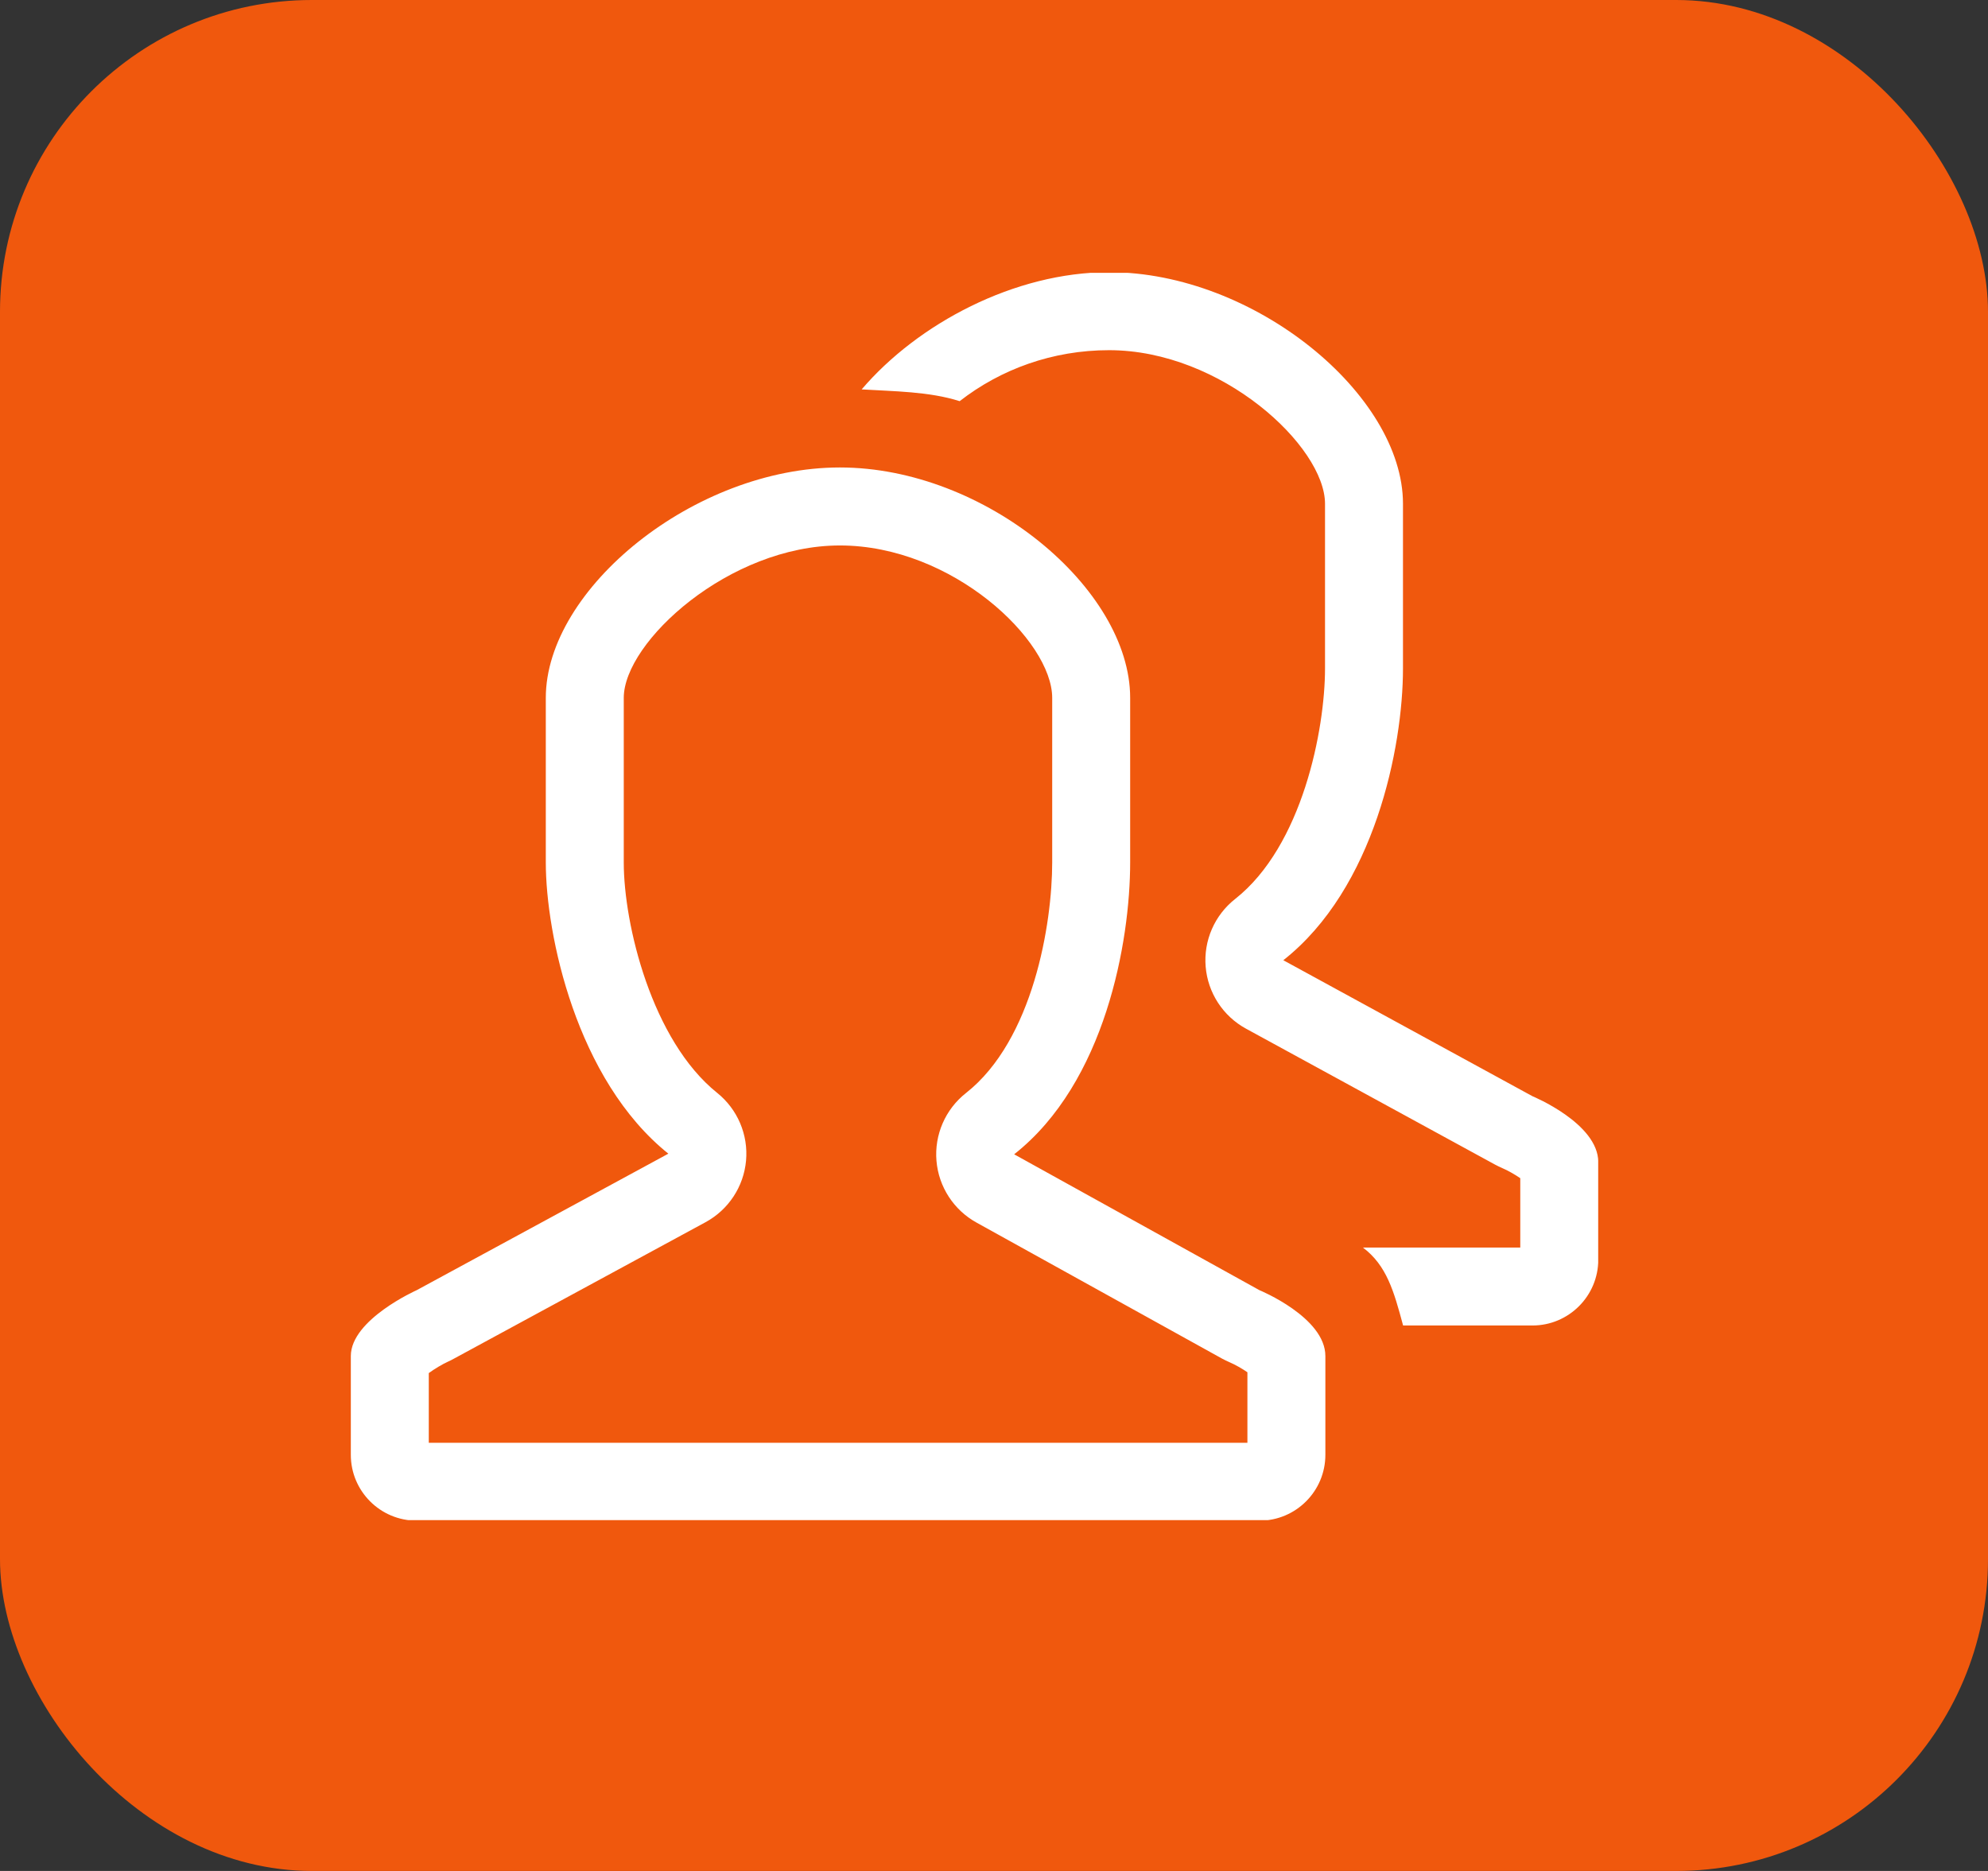
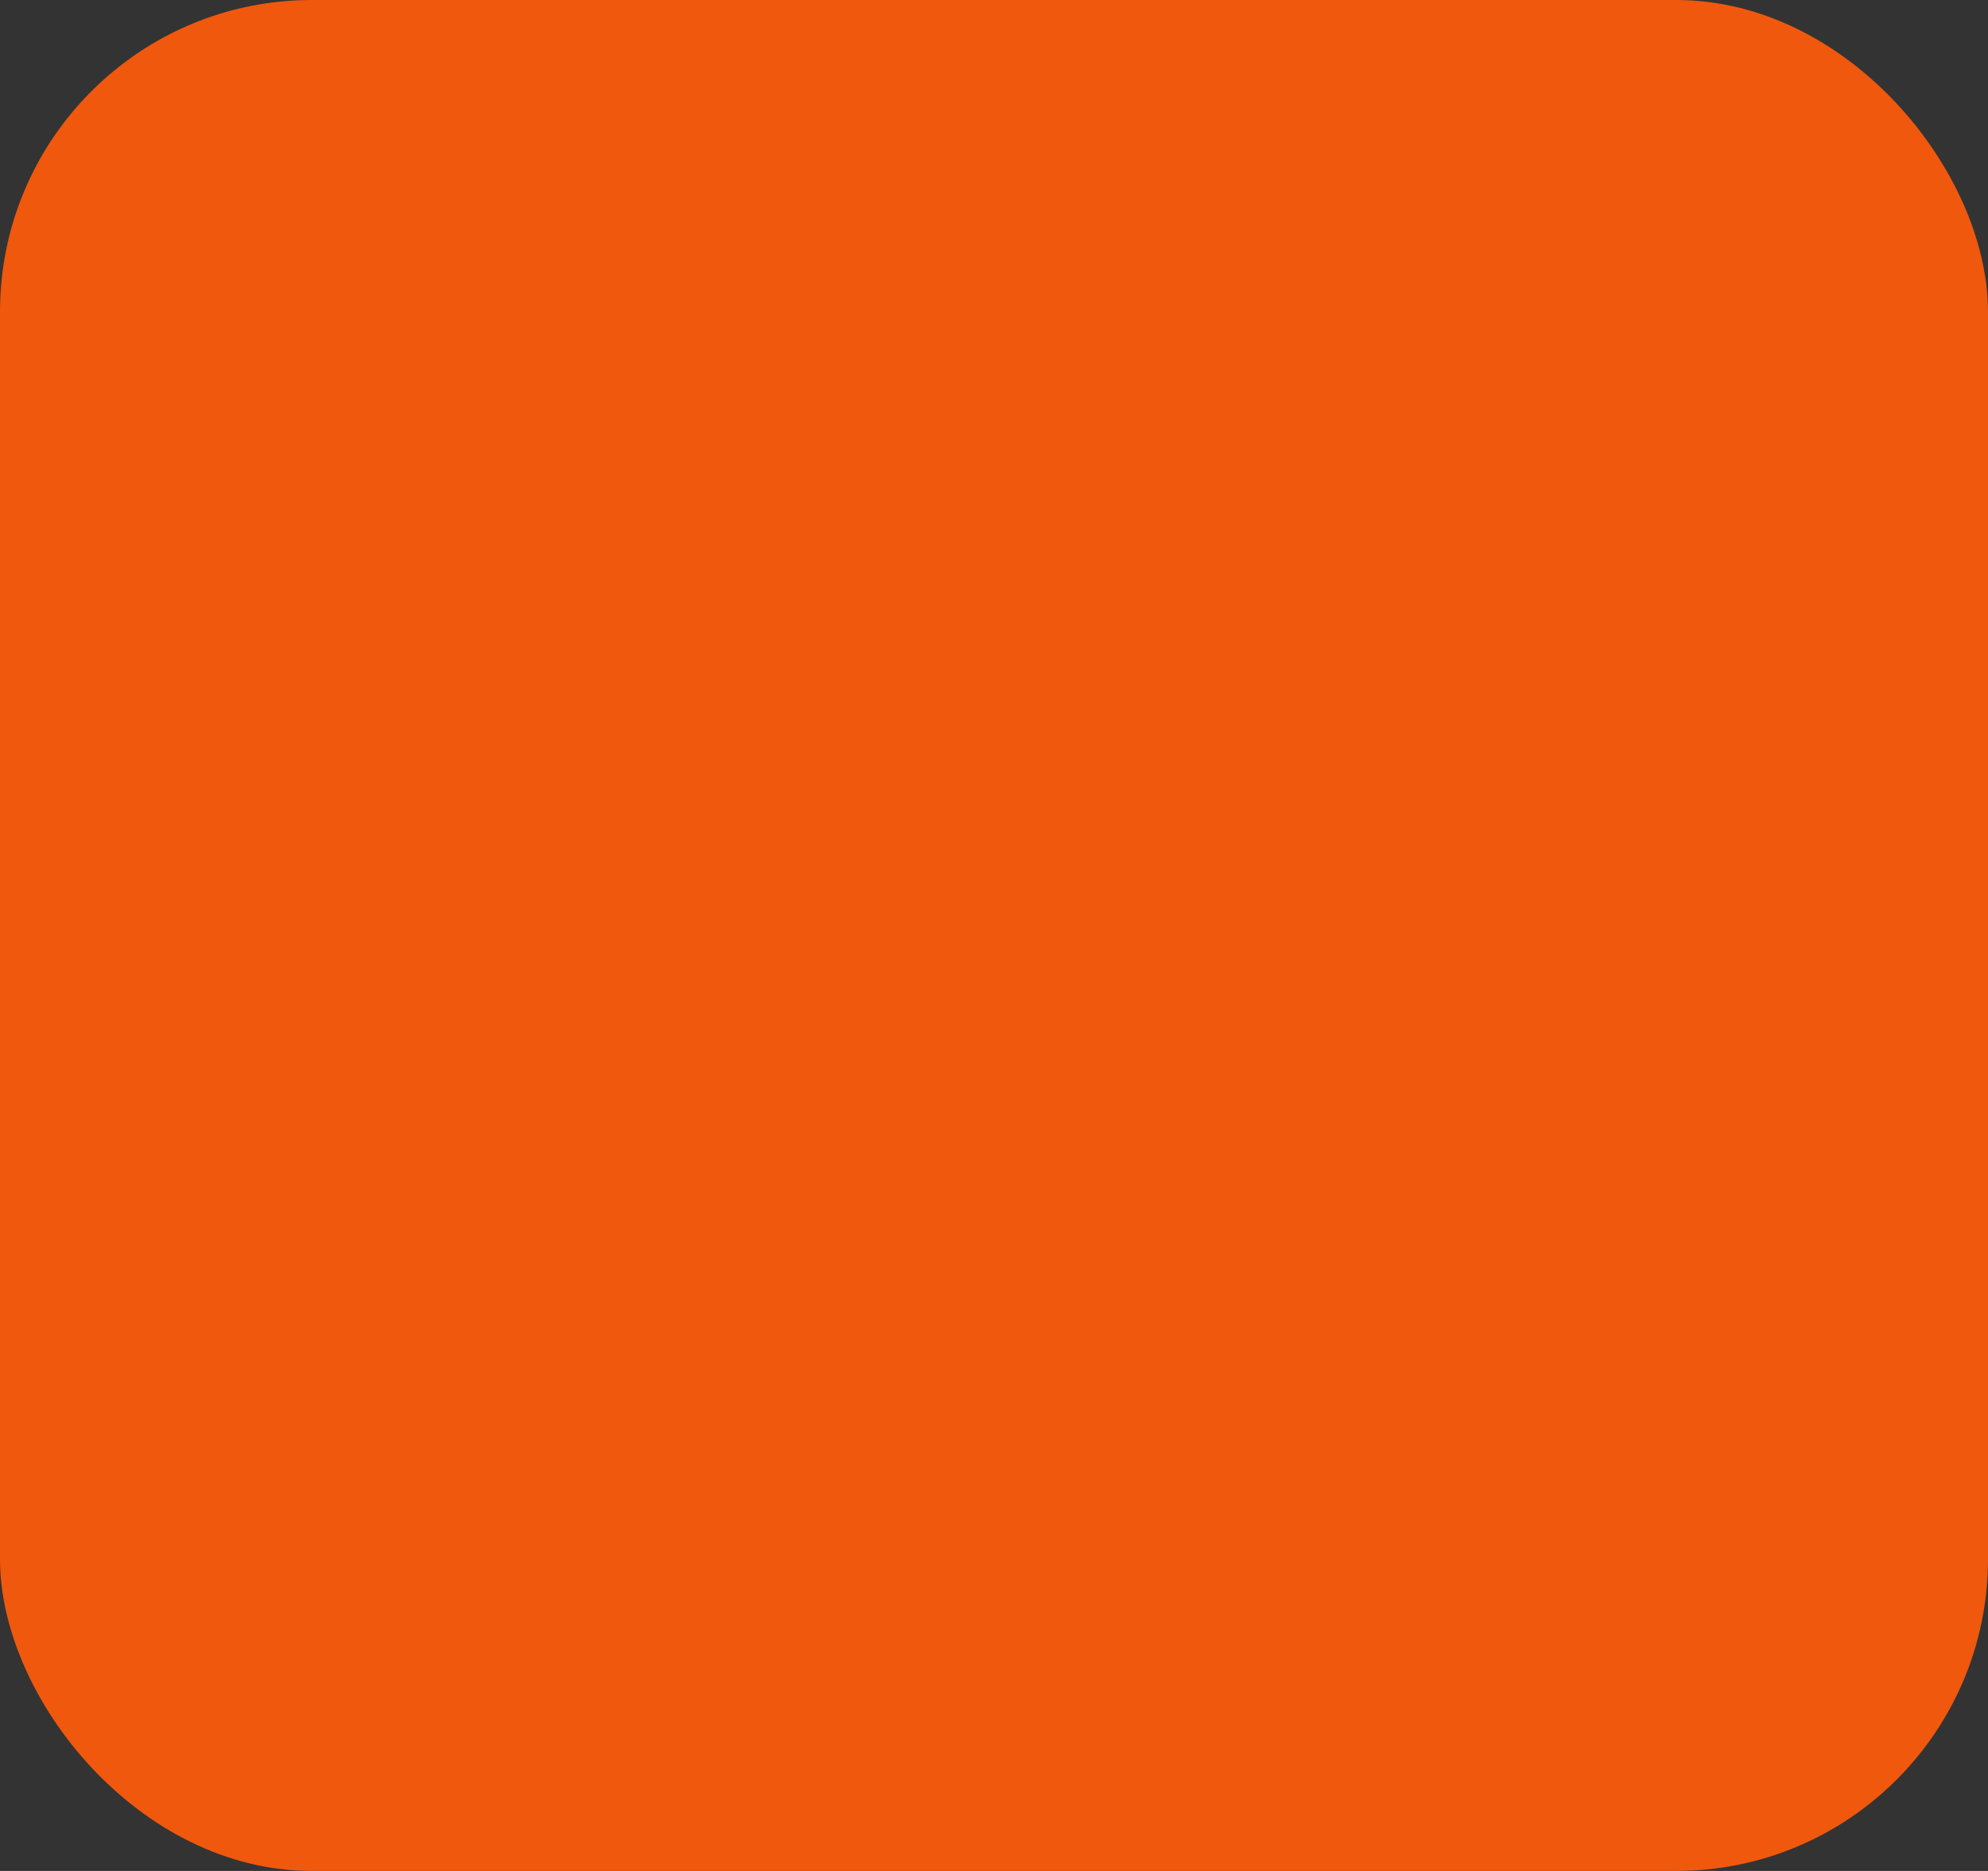
<svg xmlns="http://www.w3.org/2000/svg" width="51" height="48" viewBox="0 0 51 48" fill="none">
  <rect x="0" y="0" width="51" height="48" fill="#333333" stroke="none" />
  <rect width="51" height="48" rx="8" fill="#F0580D" />
  <g clip-path="url(#clip0_205_28)">
-     <path d="M32.313 33.102L26.017 29.614C28.357 27.773 28.993 24.155 28.993 22.126V17.903C28.993 15.107 25.278 11.993 21.546 11.993C17.816 11.993 14.002 15.107 14.002 17.903V22.126C14.002 23.971 14.782 27.702 17.146 29.598L10.688 33.101C10.688 33.101 9 33.853 9 34.79V37.324C9 38.257 9.757 39.013 10.688 39.013H32.313C33.244 39.013 34.001 38.256 34.001 37.324V34.79C34.001 33.796 32.312 33.101 32.312 33.101L32.313 33.102ZM32.001 37.015H11V35.227C11.143 35.122 11.344 35.001 11.502 34.929C11.549 34.908 11.596 34.885 11.641 34.859L18.1 31.356C18.689 31.036 19.079 30.444 19.139 29.777C19.199 29.11 18.92 28.457 18.398 28.038C16.721 26.693 16.002 23.716 16.002 22.127V17.904C16.002 16.467 18.71 13.994 21.546 13.994C24.435 13.994 26.993 16.434 26.993 17.904V22.127C26.993 23.693 26.507 26.684 24.781 28.042C24.253 28.458 23.968 29.112 24.024 29.781C24.08 30.45 24.47 31.048 25.059 31.37L31.355 34.858C31.41 34.888 31.481 34.921 31.539 34.947C31.687 35.01 31.868 35.114 32.001 35.206V37.015ZM39.312 28.123L32.922 24.635C35.262 22.794 35.992 19.176 35.992 17.147V12.924C35.992 10.128 32.184 6.983 28.452 6.983C26.027 6.983 23.548 8.302 22.105 9.99C22.928 10.041 23.835 10.042 24.619 10.292C25.673 9.471 27.005 8.984 28.452 8.984C31.341 8.984 33.992 11.454 33.992 12.925V17.148C33.992 18.714 33.412 21.705 31.687 23.063C31.158 23.479 30.874 24.133 30.93 24.802C30.986 25.472 31.375 26.069 31.965 26.391L38.355 29.879C38.41 29.909 38.481 29.942 38.539 29.968C38.687 30.031 38.868 30.135 39.001 30.227V32.006H34.964C35.574 32.466 35.758 33.124 35.995 34.006H39.314C40.245 34.006 41.002 33.249 41.002 32.317V29.814C41.001 28.819 39.312 28.123 39.312 28.123Z" fill="white" />
-   </g>
+     </g>
  <defs>
    <clipPath id="clip0_205_28">
-       <rect width="32" height="32" fill="white" transform="translate(9 7)" />
-     </clipPath>
+       </clipPath>
  </defs>
</svg>